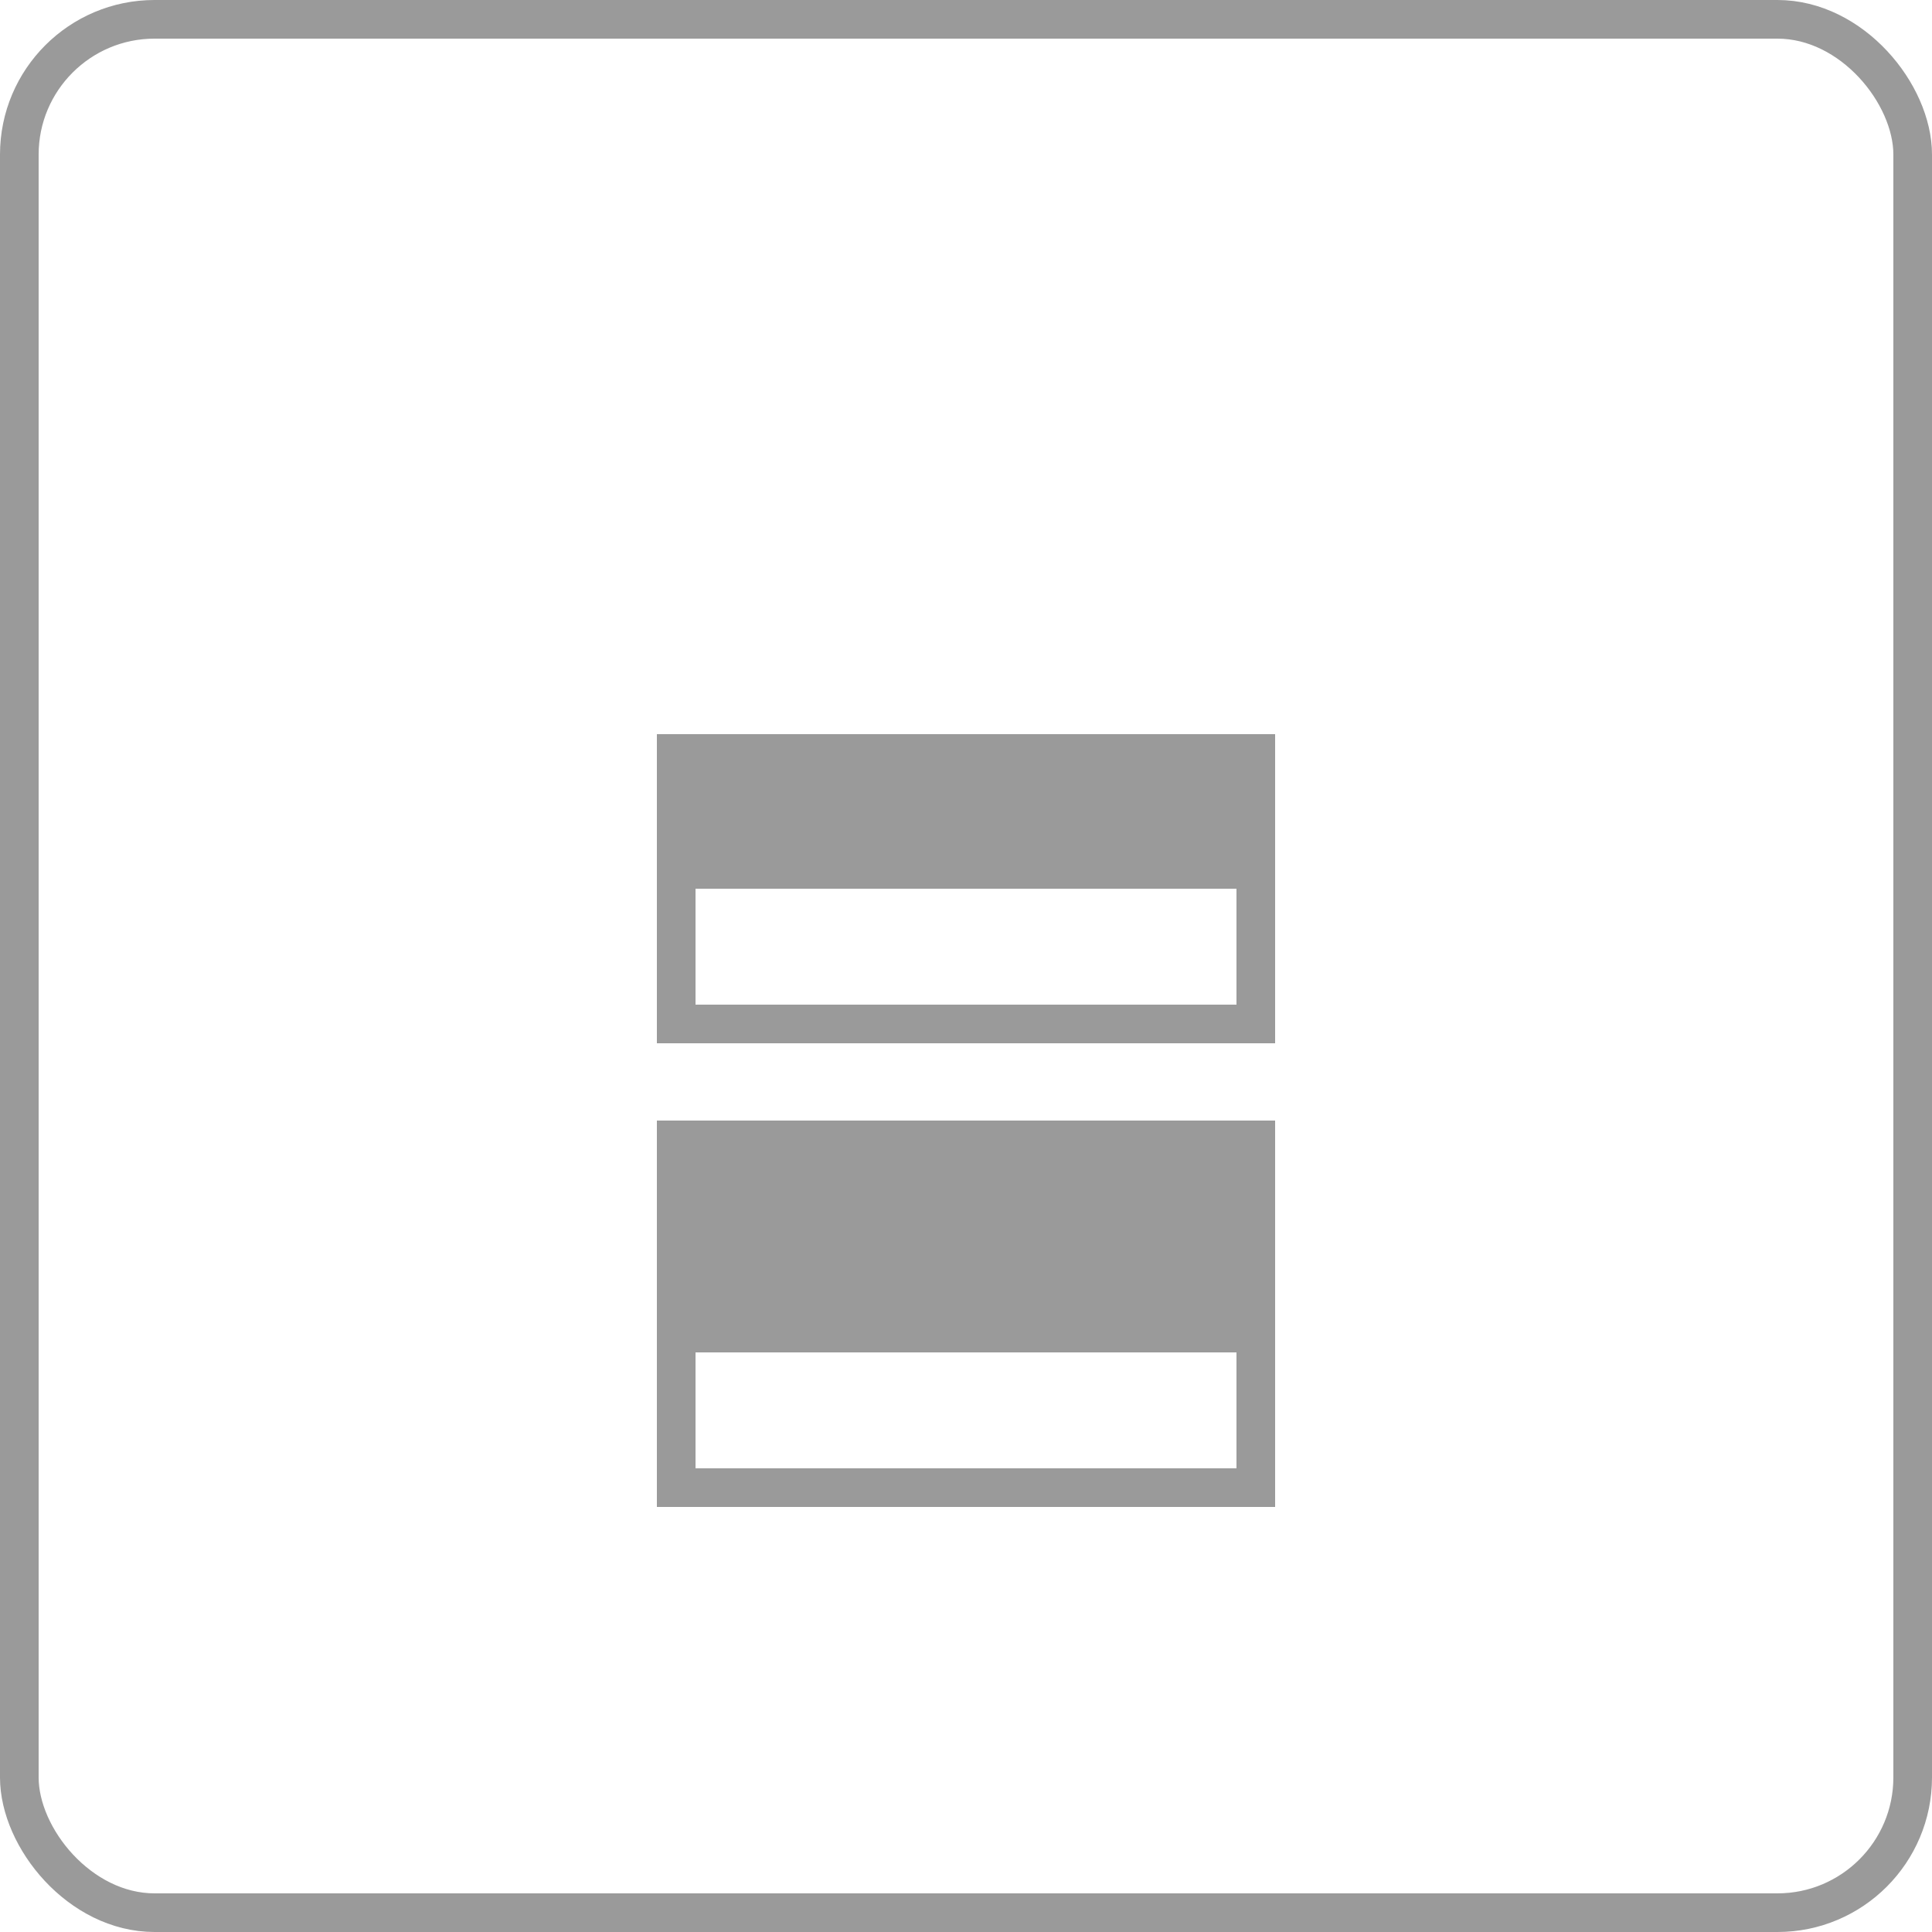
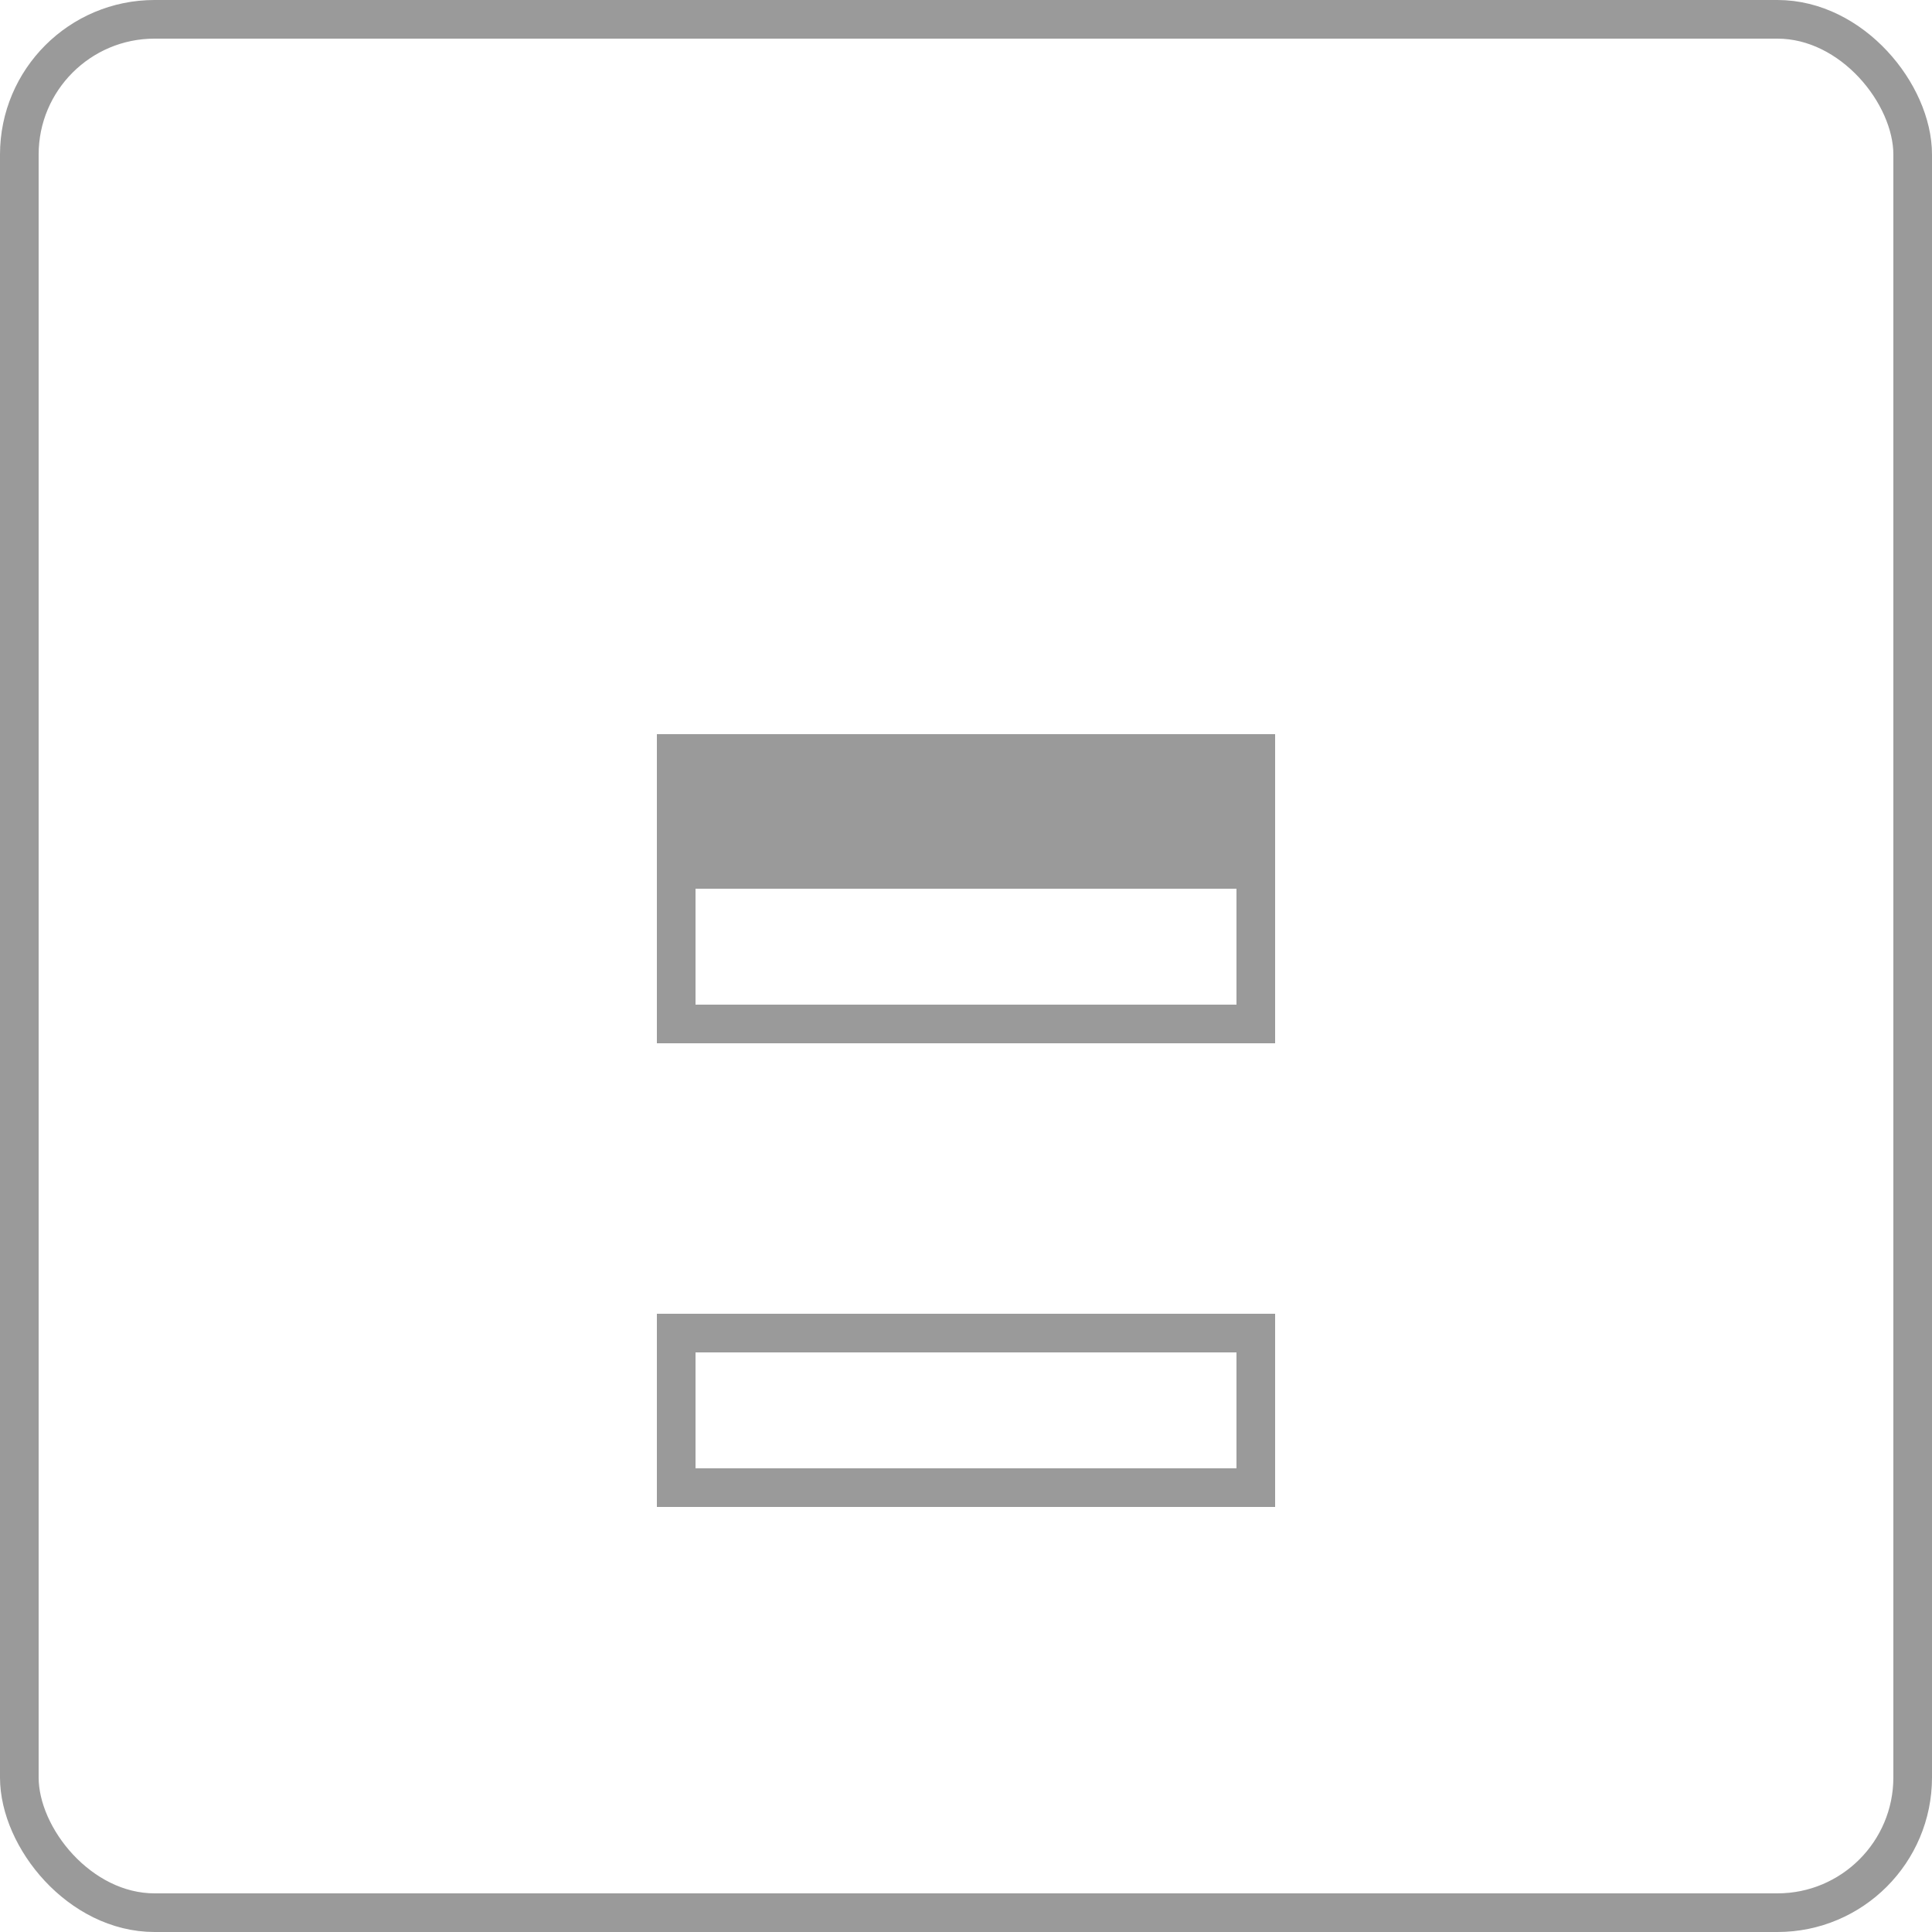
<svg xmlns="http://www.w3.org/2000/svg" width="50" height="50" viewBox="0 0 50 50" fill="none">
  <rect x="0.5" y="0.5" width="49" height="49" rx="3.5" stroke="#9A9A9A" />
  <rect x="17" y="19" width="16" height="3" fill="#9A9A9A" />
  <rect x="17.5" y="22.5" width="15" height="4" stroke="#9A9A9A" />
-   <rect x="17" y="29" width="16" height="5" fill="#9A9A9A" />
  <rect x="17.5" y="34.5" width="15" height="4" stroke="#9A9A9A" />
</svg>